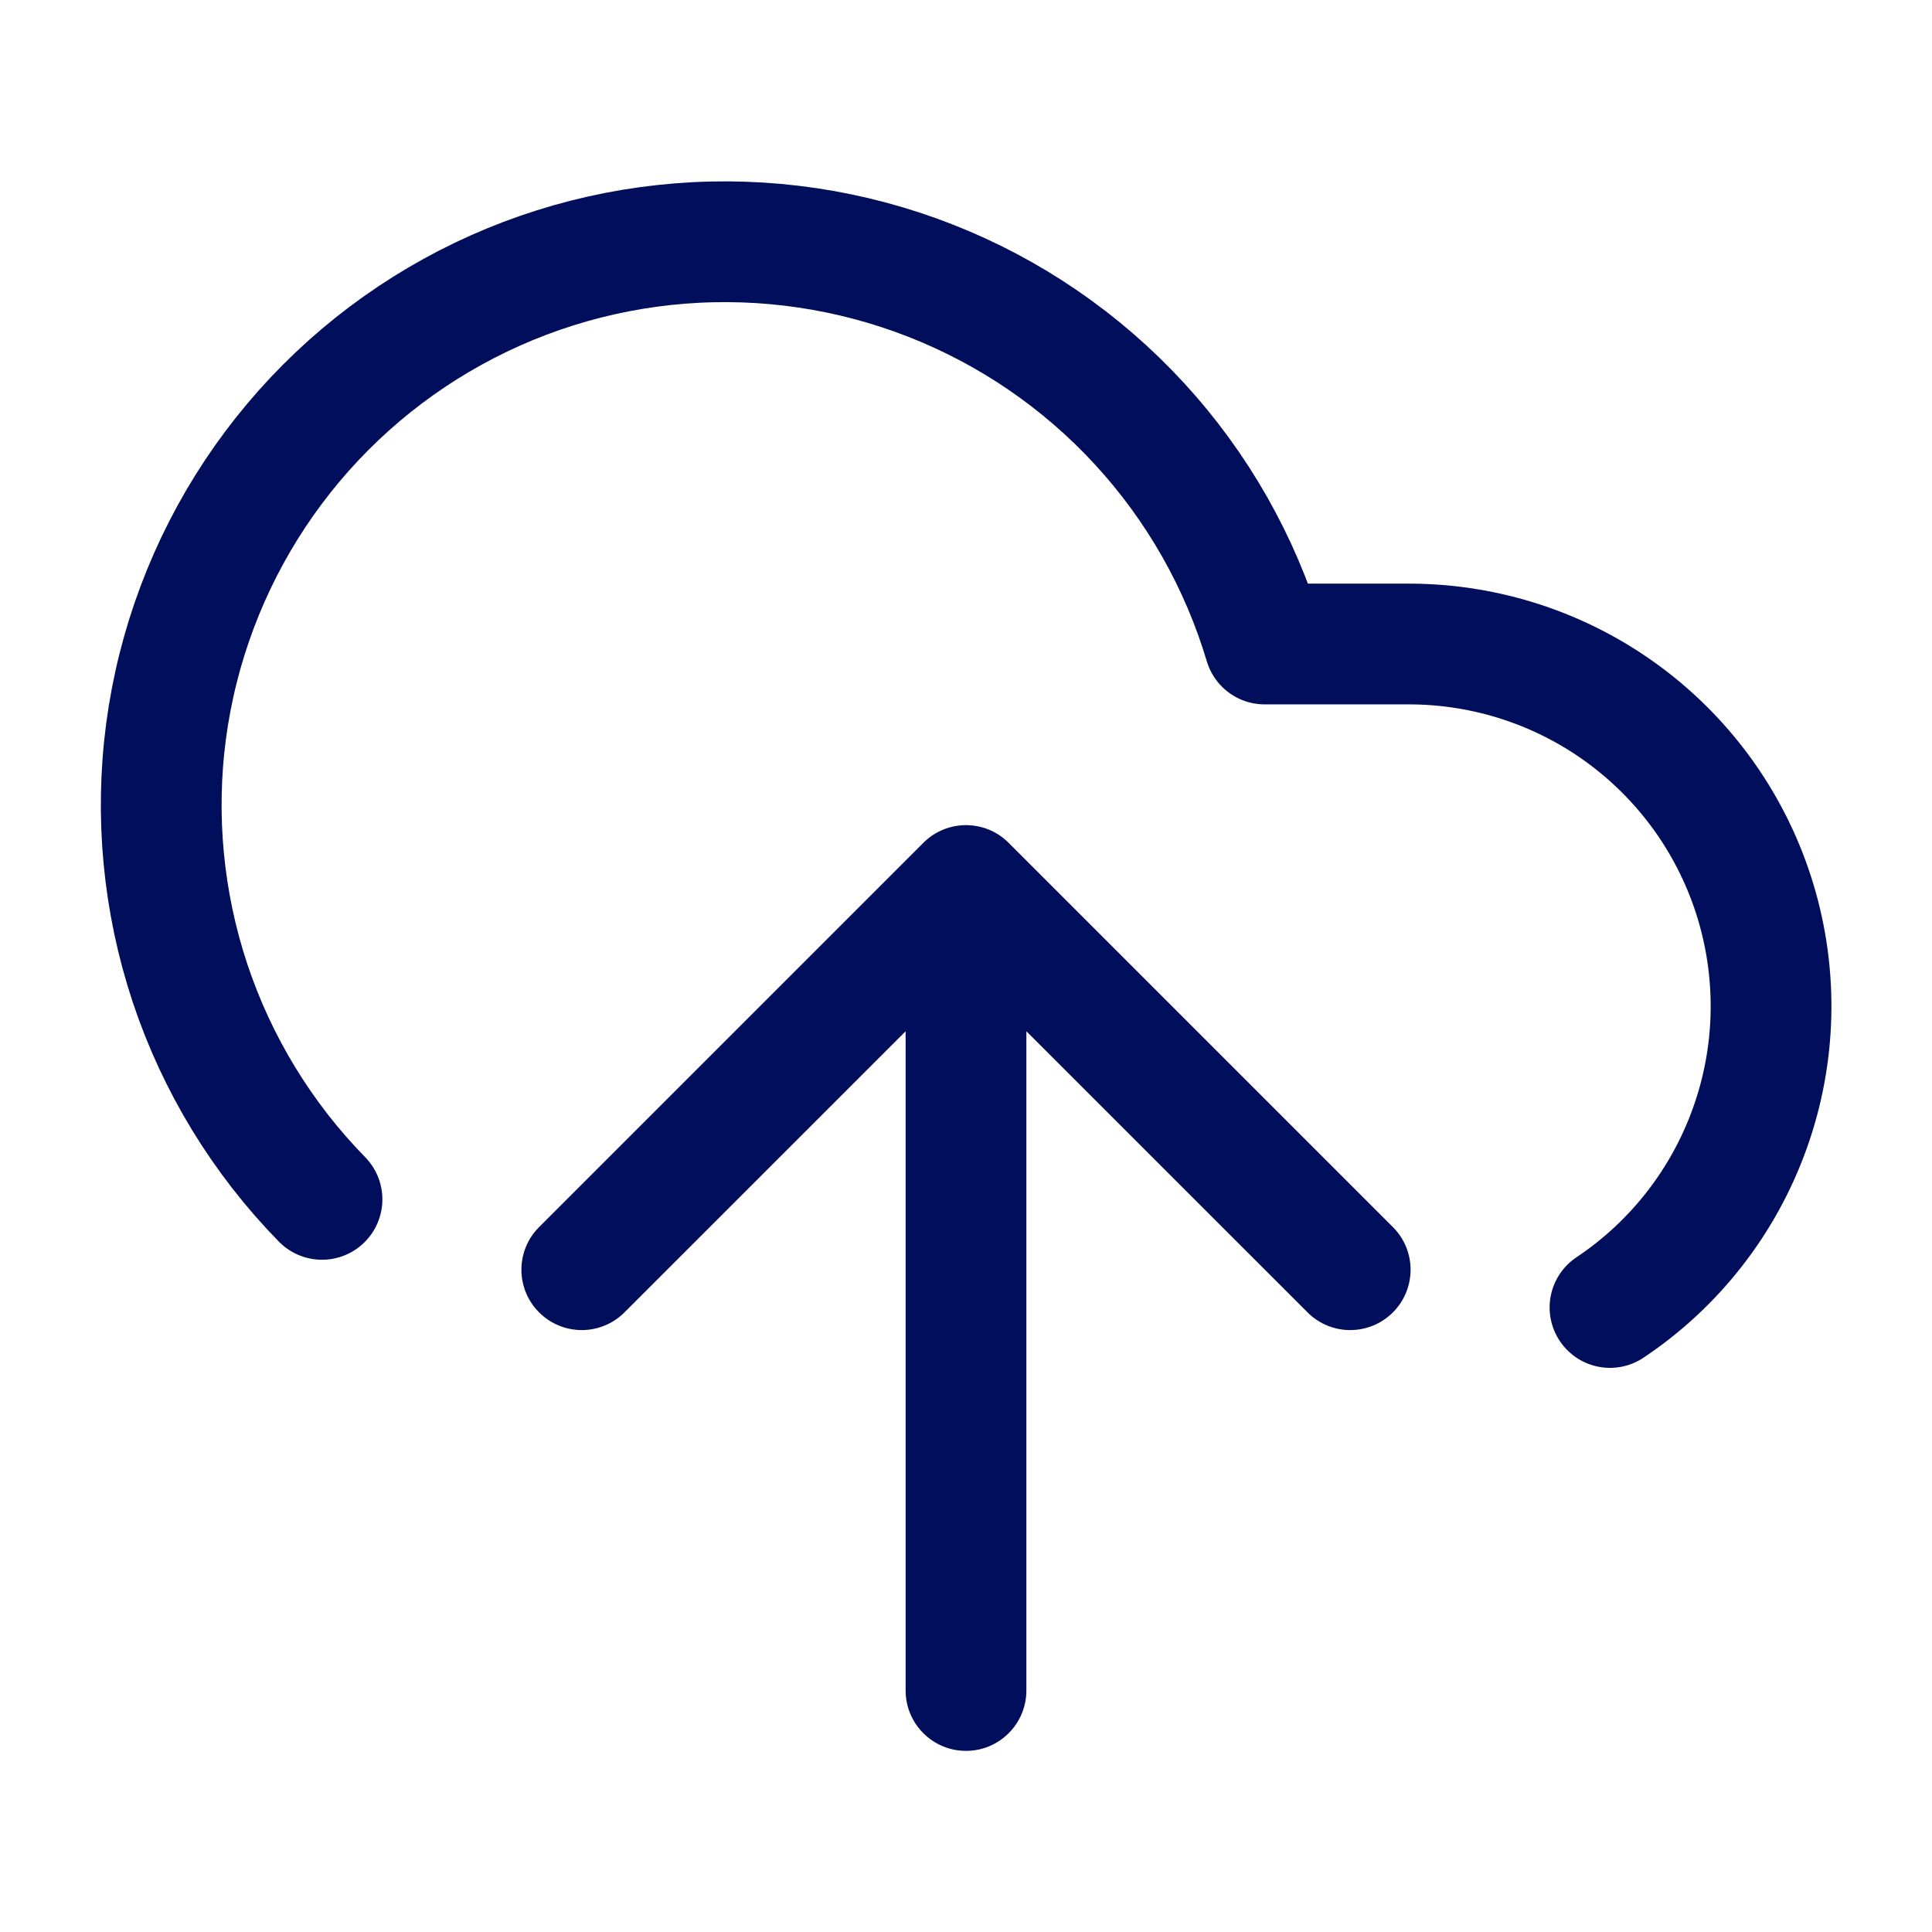
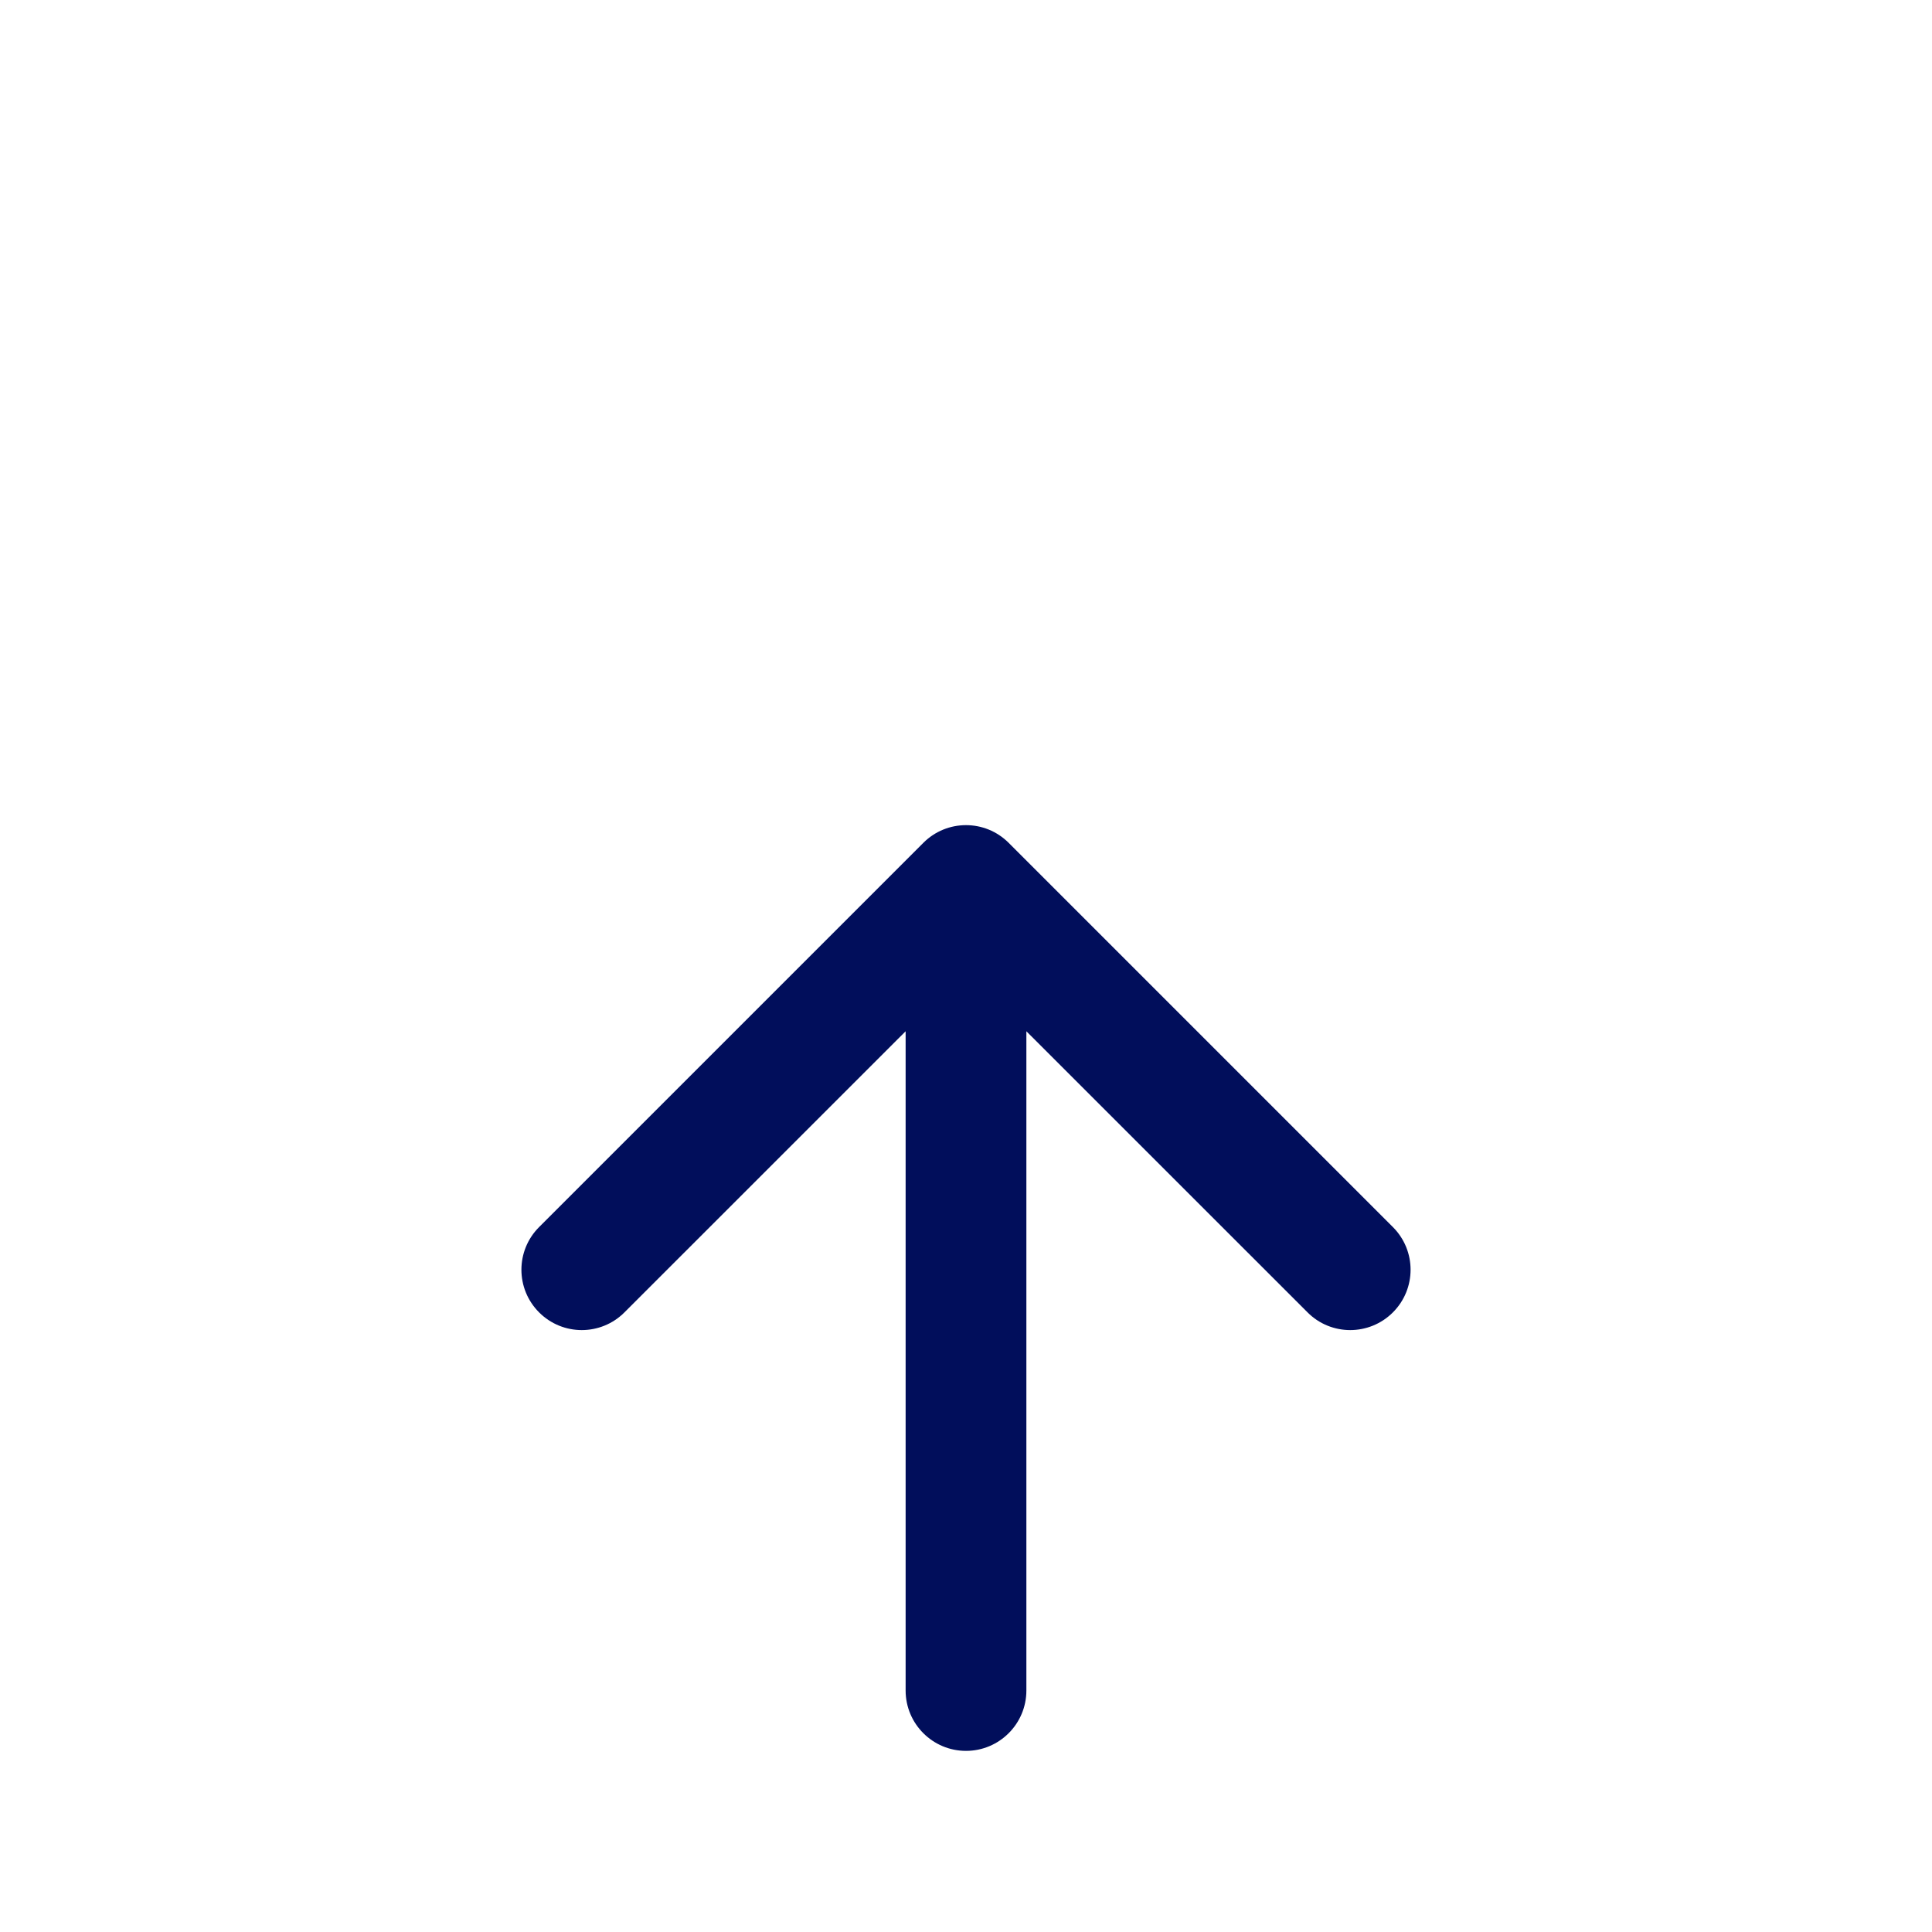
<svg xmlns="http://www.w3.org/2000/svg" width="24" height="24" viewBox="0 0 24 24" fill="none">
-   <path d="M4 14.899C3.257 14.14 2.697 13.222 2.361 12.214C2.026 11.206 1.924 10.135 2.063 9.082C2.203 8.029 2.581 7.022 3.167 6.137C3.754 5.251 4.534 4.511 5.449 3.972C6.365 3.432 7.39 3.109 8.449 3.025C9.508 2.941 10.572 3.099 11.561 3.487C12.55 3.875 13.437 4.483 14.156 5.265C14.875 6.047 15.406 6.982 15.71 8H17.5C18.466 8 19.406 8.31 20.181 8.885C20.957 9.461 21.527 10.27 21.807 11.194C22.087 12.118 22.063 13.107 21.737 14.016C21.412 14.925 20.803 15.706 20 16.242" stroke="#010E5B" stroke-width="1.5" stroke-linecap="round" stroke-linejoin="round" />
  <path d="M11.25 21C11.25 21.414 11.586 21.75 12 21.75C12.414 21.75 12.75 21.414 12.75 21L11.25 21ZM12.53 10.47C12.237 10.177 11.763 10.177 11.47 10.47L6.697 15.243C6.404 15.536 6.404 16.01 6.697 16.303C6.99 16.596 7.464 16.596 7.757 16.303L12 12.061L16.243 16.303C16.535 16.596 17.01 16.596 17.303 16.303C17.596 16.01 17.596 15.536 17.303 15.243L12.53 10.47ZM12.75 21L12.75 11L11.25 11L11.25 21L12.75 21Z" fill="#010E5B" />
</svg>